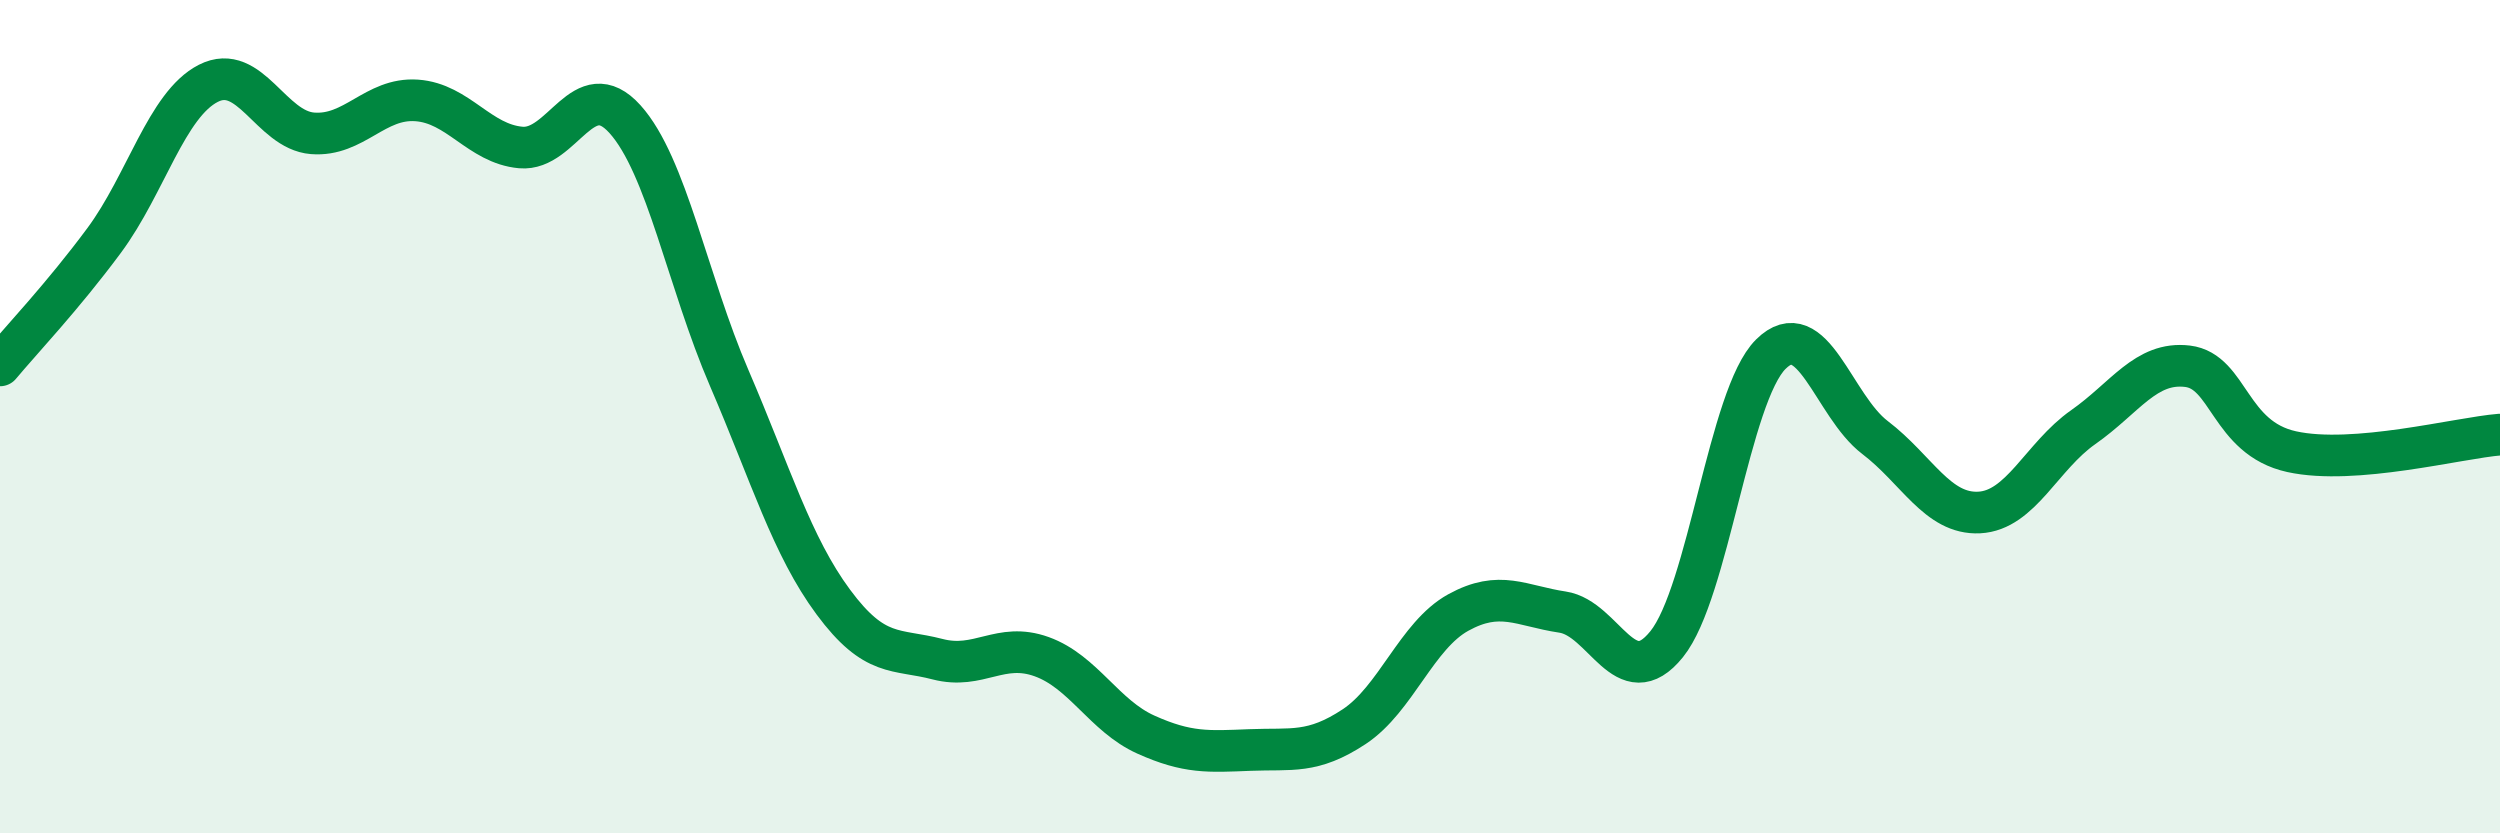
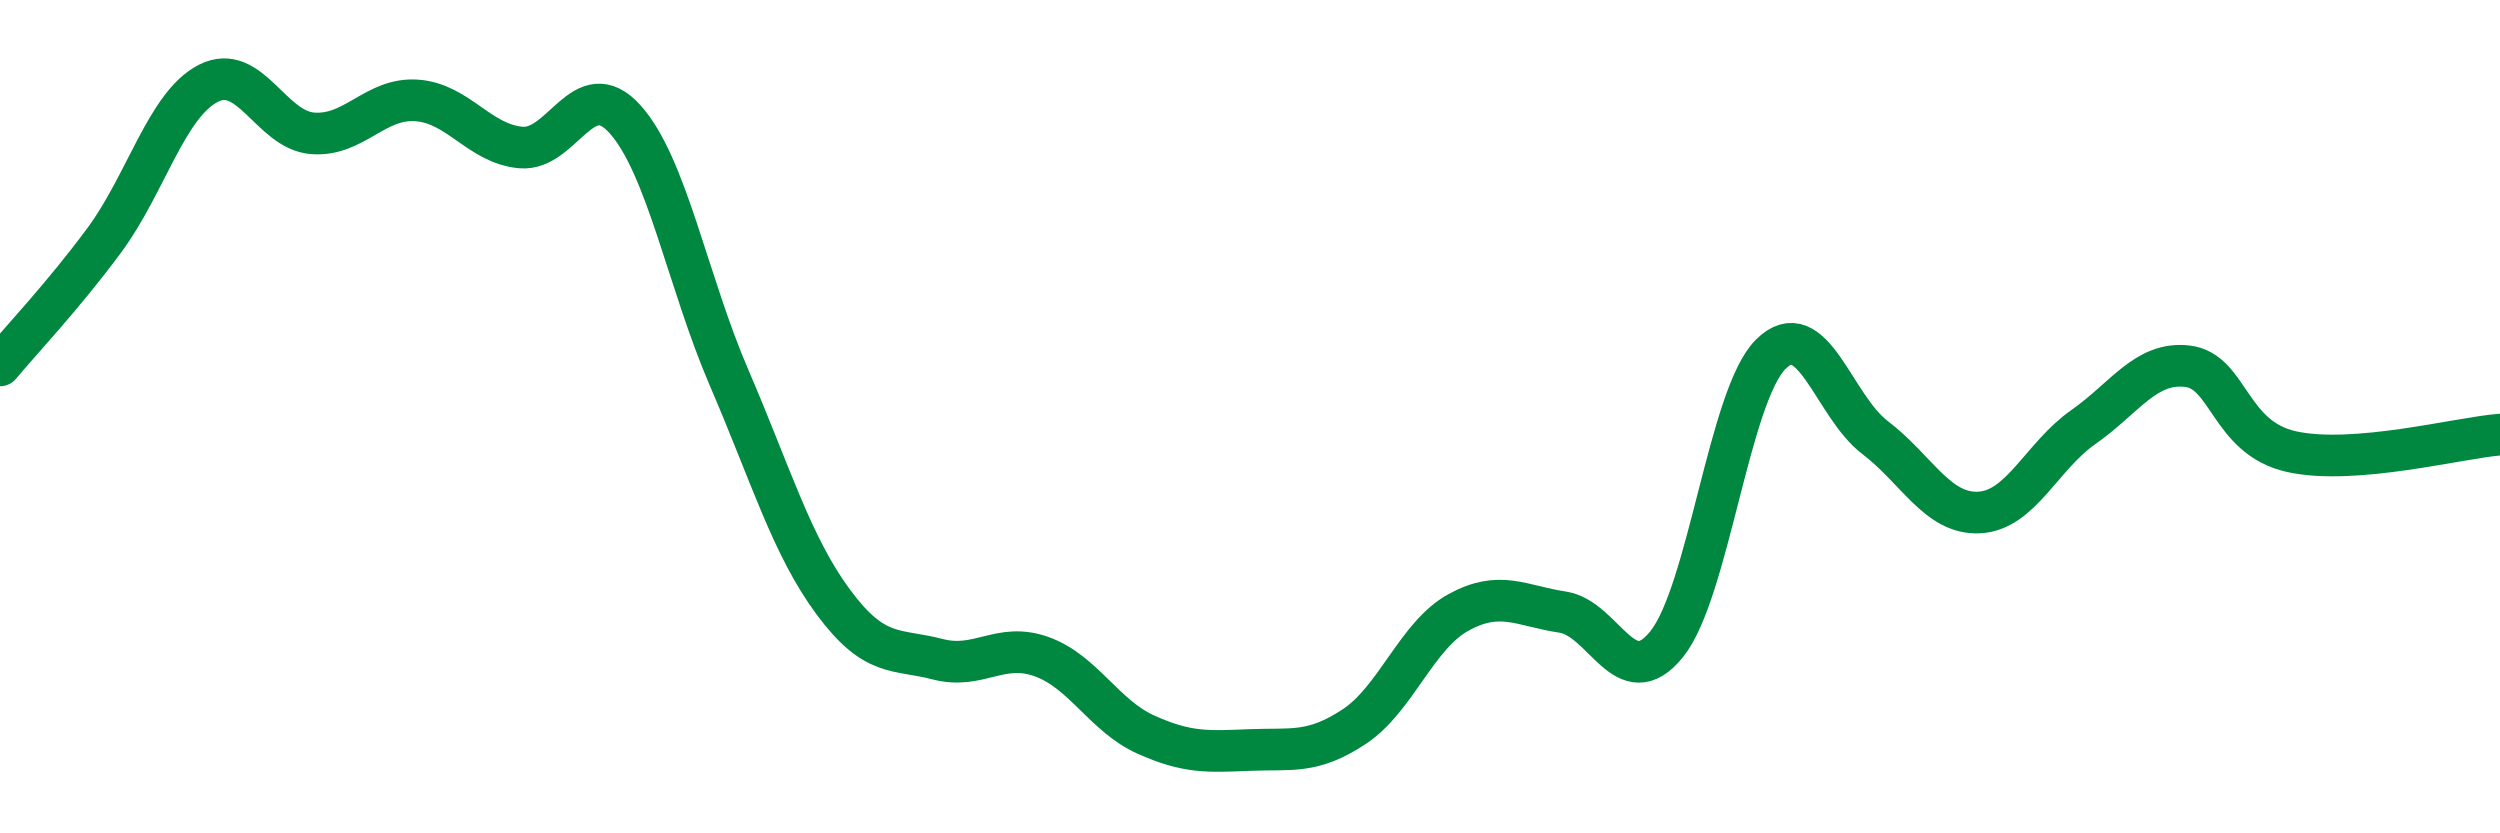
<svg xmlns="http://www.w3.org/2000/svg" width="60" height="20" viewBox="0 0 60 20">
-   <path d="M 0,8.77 C 0.5,8.17 1.5,7.12 2.5,5.77 C 3.5,4.42 4,2.51 5,2 C 6,1.49 6.5,3.12 7.5,3.2 C 8.5,3.28 9,2.34 10,2.41 C 11,2.48 11.5,3.45 12.5,3.54 C 13.5,3.63 14,1.75 15,2.86 C 16,3.97 16.5,6.75 17.5,9.07 C 18.5,11.39 19,13.1 20,14.45 C 21,15.8 21.5,15.56 22.5,15.82 C 23.5,16.08 24,15.4 25,15.76 C 26,16.12 26.5,17.18 27.5,17.63 C 28.5,18.08 29,18.04 30,18 C 31,17.96 31.5,18.1 32.5,17.44 C 33.5,16.78 34,15.25 35,14.7 C 36,14.15 36.5,14.54 37.5,14.69 C 38.5,14.84 39,16.7 40,15.46 C 41,14.22 41.5,9.49 42.5,8.5 C 43.5,7.51 44,9.74 45,10.5 C 46,11.26 46.5,12.35 47.5,12.3 C 48.5,12.25 49,10.95 50,10.25 C 51,9.55 51.5,8.67 52.5,8.79 C 53.5,8.91 53.5,10.51 55,10.84 C 56.5,11.17 59,10.51 60,10.43L60 20L0 20Z" fill="#008740" opacity="0.1" stroke-linecap="round" stroke-linejoin="round" />
  <path d="M 0,8.77 C 0.5,8.17 1.5,7.12 2.5,5.77 C 3.5,4.42 4,2.51 5,2 C 6,1.49 6.5,3.12 7.5,3.2 C 8.5,3.28 9,2.34 10,2.41 C 11,2.48 11.5,3.45 12.5,3.54 C 13.5,3.63 14,1.75 15,2.86 C 16,3.97 16.5,6.75 17.5,9.07 C 18.5,11.39 19,13.1 20,14.45 C 21,15.8 21.5,15.56 22.5,15.82 C 23.5,16.08 24,15.4 25,15.76 C 26,16.12 26.5,17.18 27.5,17.63 C 28.5,18.08 29,18.04 30,18 C 31,17.96 31.5,18.1 32.5,17.44 C 33.5,16.78 34,15.25 35,14.7 C 36,14.15 36.5,14.54 37.5,14.69 C 38.5,14.84 39,16.7 40,15.46 C 41,14.22 41.5,9.49 42.5,8.5 C 43.5,7.51 44,9.74 45,10.5 C 46,11.26 46.5,12.35 47.5,12.3 C 48.5,12.25 49,10.95 50,10.25 C 51,9.55 51.5,8.67 52.5,8.79 C 53.5,8.91 53.5,10.51 55,10.84 C 56.5,11.17 59,10.51 60,10.43" stroke="#008740" stroke-width="1" fill="none" stroke-linecap="round" stroke-linejoin="round" />
</svg>